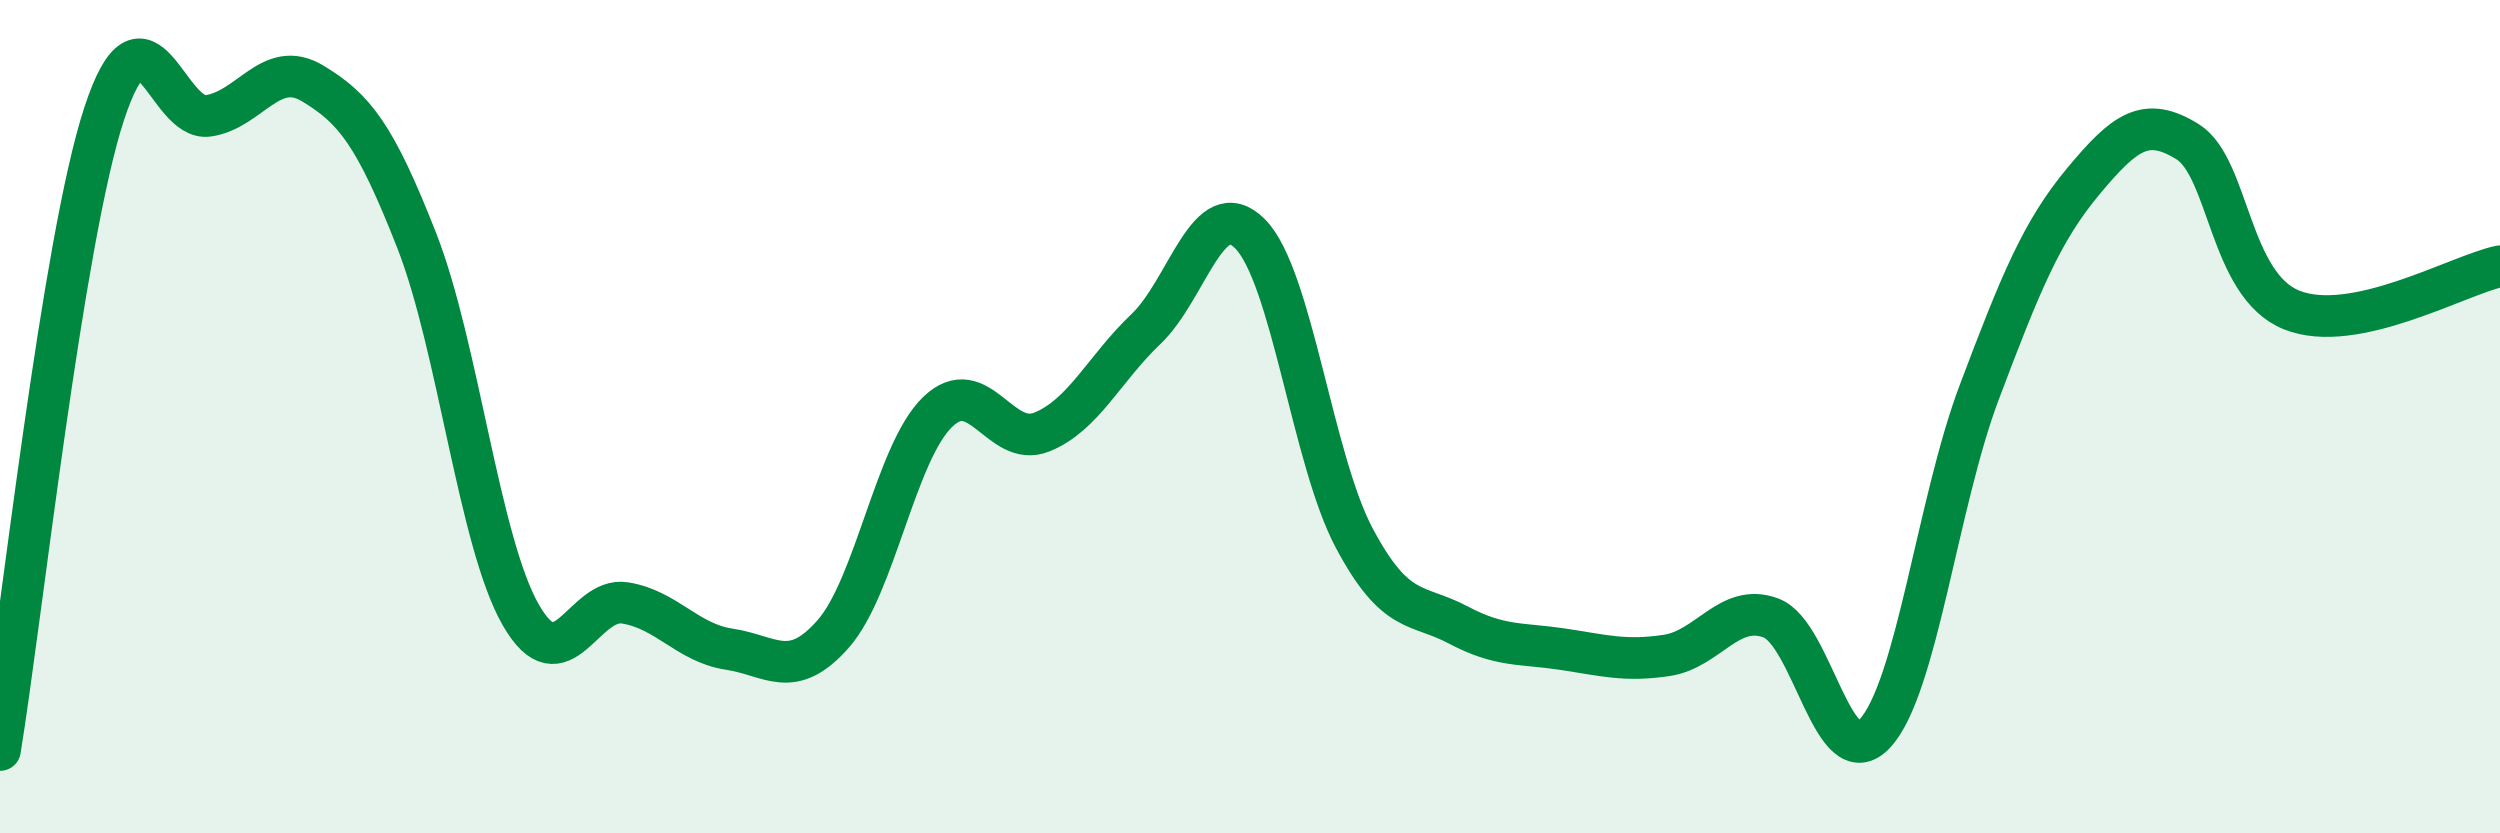
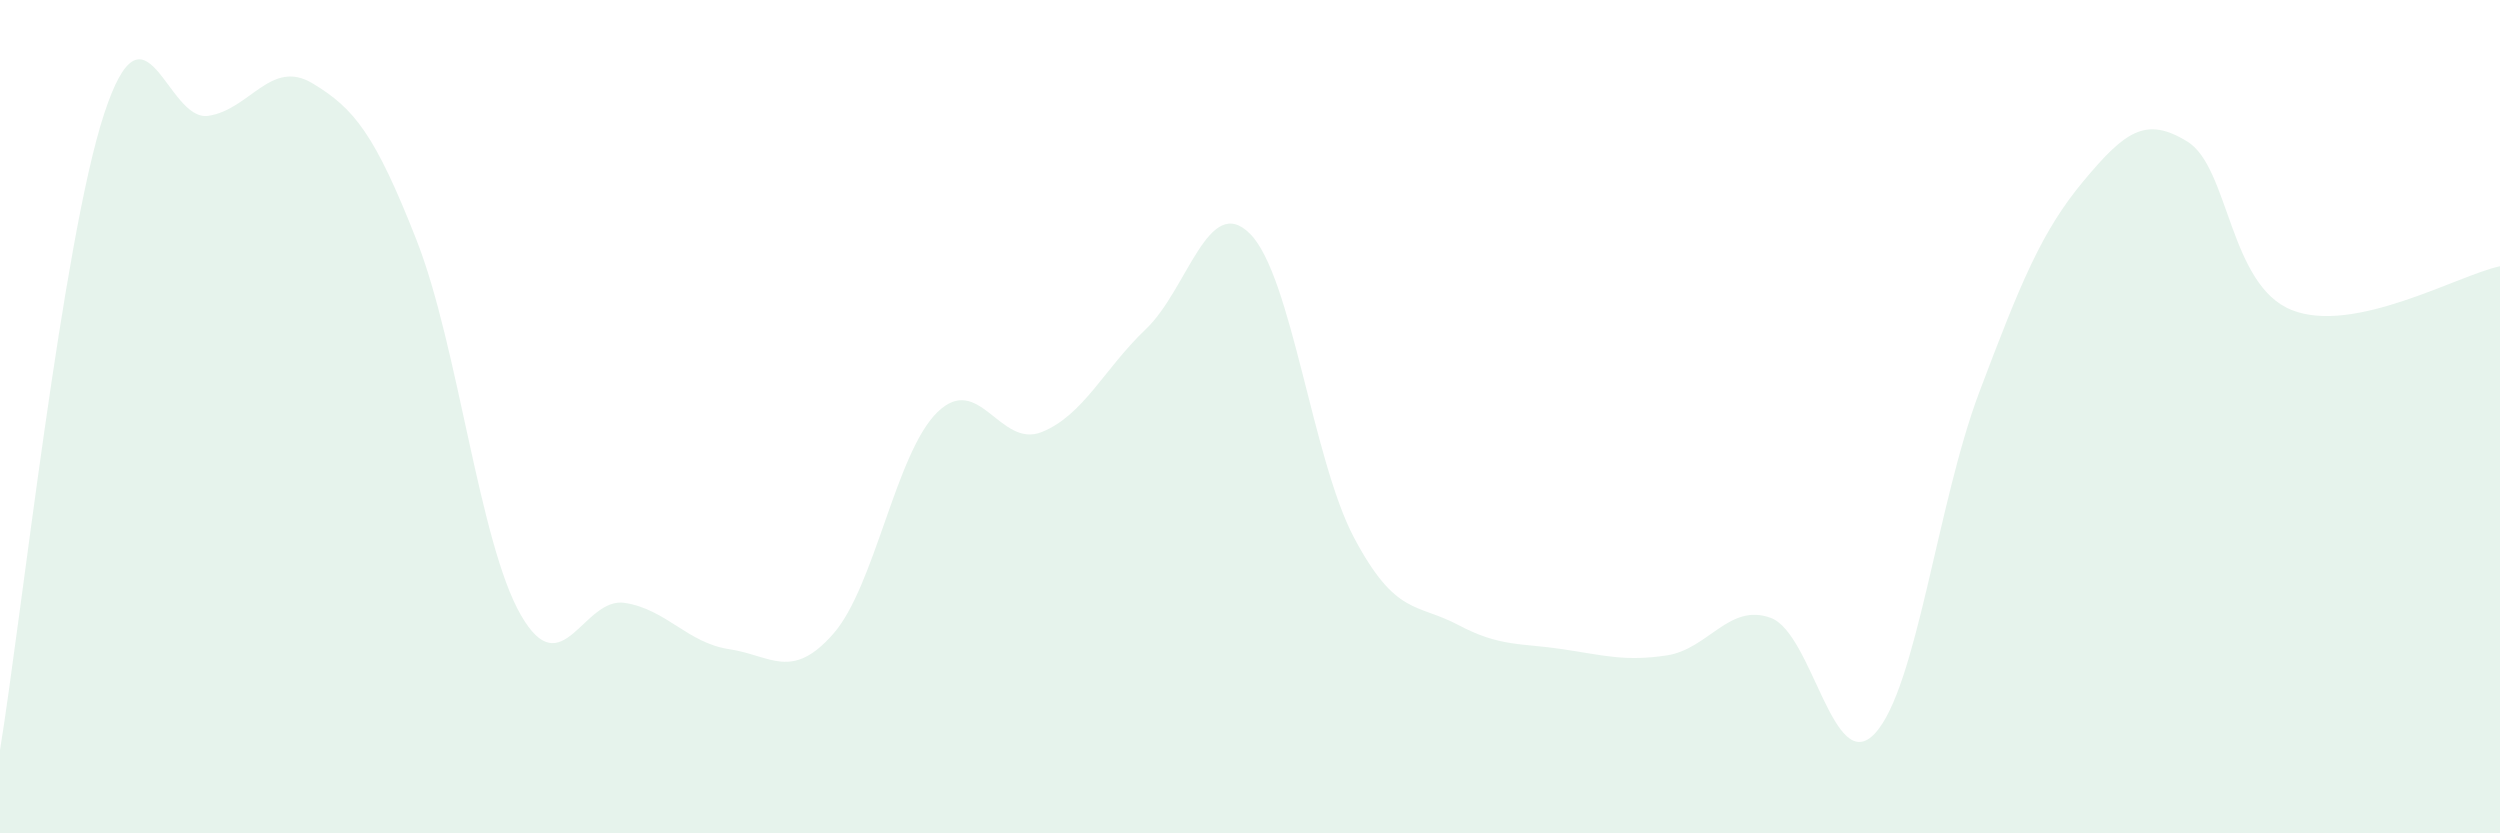
<svg xmlns="http://www.w3.org/2000/svg" width="60" height="20" viewBox="0 0 60 20">
  <path d="M 0,18 C 0.5,14.95 1.5,5.77 2.5,2.73 C 3.5,-0.31 4,2.93 5,2.78 C 6,2.63 6.5,1.4 7.5,2 C 8.5,2.6 9,3.22 10,5.77 C 11,8.32 11.5,13.02 12.5,14.76 C 13.5,16.5 14,14.31 15,14.47 C 16,14.63 16.5,15.43 17.5,15.58 C 18.5,15.73 19,16.35 20,15.21 C 21,14.07 21.5,10.86 22.5,9.89 C 23.5,8.92 24,10.77 25,10.37 C 26,9.97 26.5,8.85 27.5,7.9 C 28.5,6.95 29,4.61 30,5.61 C 31,6.61 31.5,11.03 32.5,12.91 C 33.5,14.79 34,14.47 35,15 C 36,15.53 36.5,15.43 37.5,15.58 C 38.5,15.73 39,15.88 40,15.73 C 41,15.58 41.5,14.46 42.5,14.83 C 43.5,15.2 44,18.68 45,17.6 C 46,16.52 46.5,12.07 47.5,9.42 C 48.5,6.77 49,5.55 50,4.35 C 51,3.15 51.5,2.78 52.5,3.4 C 53.5,4.02 53.5,6.84 55,7.44 C 56.5,8.04 59,6.6 60,6.39L60 20L0 20Z" fill="#008740" opacity="0.1" stroke-linecap="round" stroke-linejoin="round" />
-   <path d="M 0,18 C 0.5,14.95 1.5,5.77 2.5,2.73 C 3.5,-0.31 4,2.93 5,2.78 C 6,2.63 6.5,1.4 7.5,2 C 8.5,2.6 9,3.22 10,5.77 C 11,8.32 11.5,13.02 12.5,14.76 C 13.5,16.5 14,14.31 15,14.47 C 16,14.63 16.5,15.43 17.5,15.58 C 18.5,15.73 19,16.35 20,15.21 C 21,14.07 21.5,10.86 22.5,9.89 C 23.5,8.92 24,10.77 25,10.37 C 26,9.97 26.5,8.85 27.5,7.9 C 28.5,6.95 29,4.61 30,5.61 C 31,6.61 31.5,11.03 32.5,12.91 C 33.5,14.79 34,14.47 35,15 C 36,15.53 36.5,15.43 37.5,15.58 C 38.5,15.73 39,15.88 40,15.73 C 41,15.58 41.5,14.46 42.5,14.83 C 43.5,15.2 44,18.68 45,17.6 C 46,16.52 46.5,12.07 47.5,9.42 C 48.5,6.77 49,5.55 50,4.35 C 51,3.15 51.5,2.78 52.5,3.4 C 53.5,4.02 53.5,6.84 55,7.44 C 56.5,8.04 59,6.6 60,6.39" stroke="#008740" stroke-width="1" fill="none" stroke-linecap="round" stroke-linejoin="round" />
</svg>